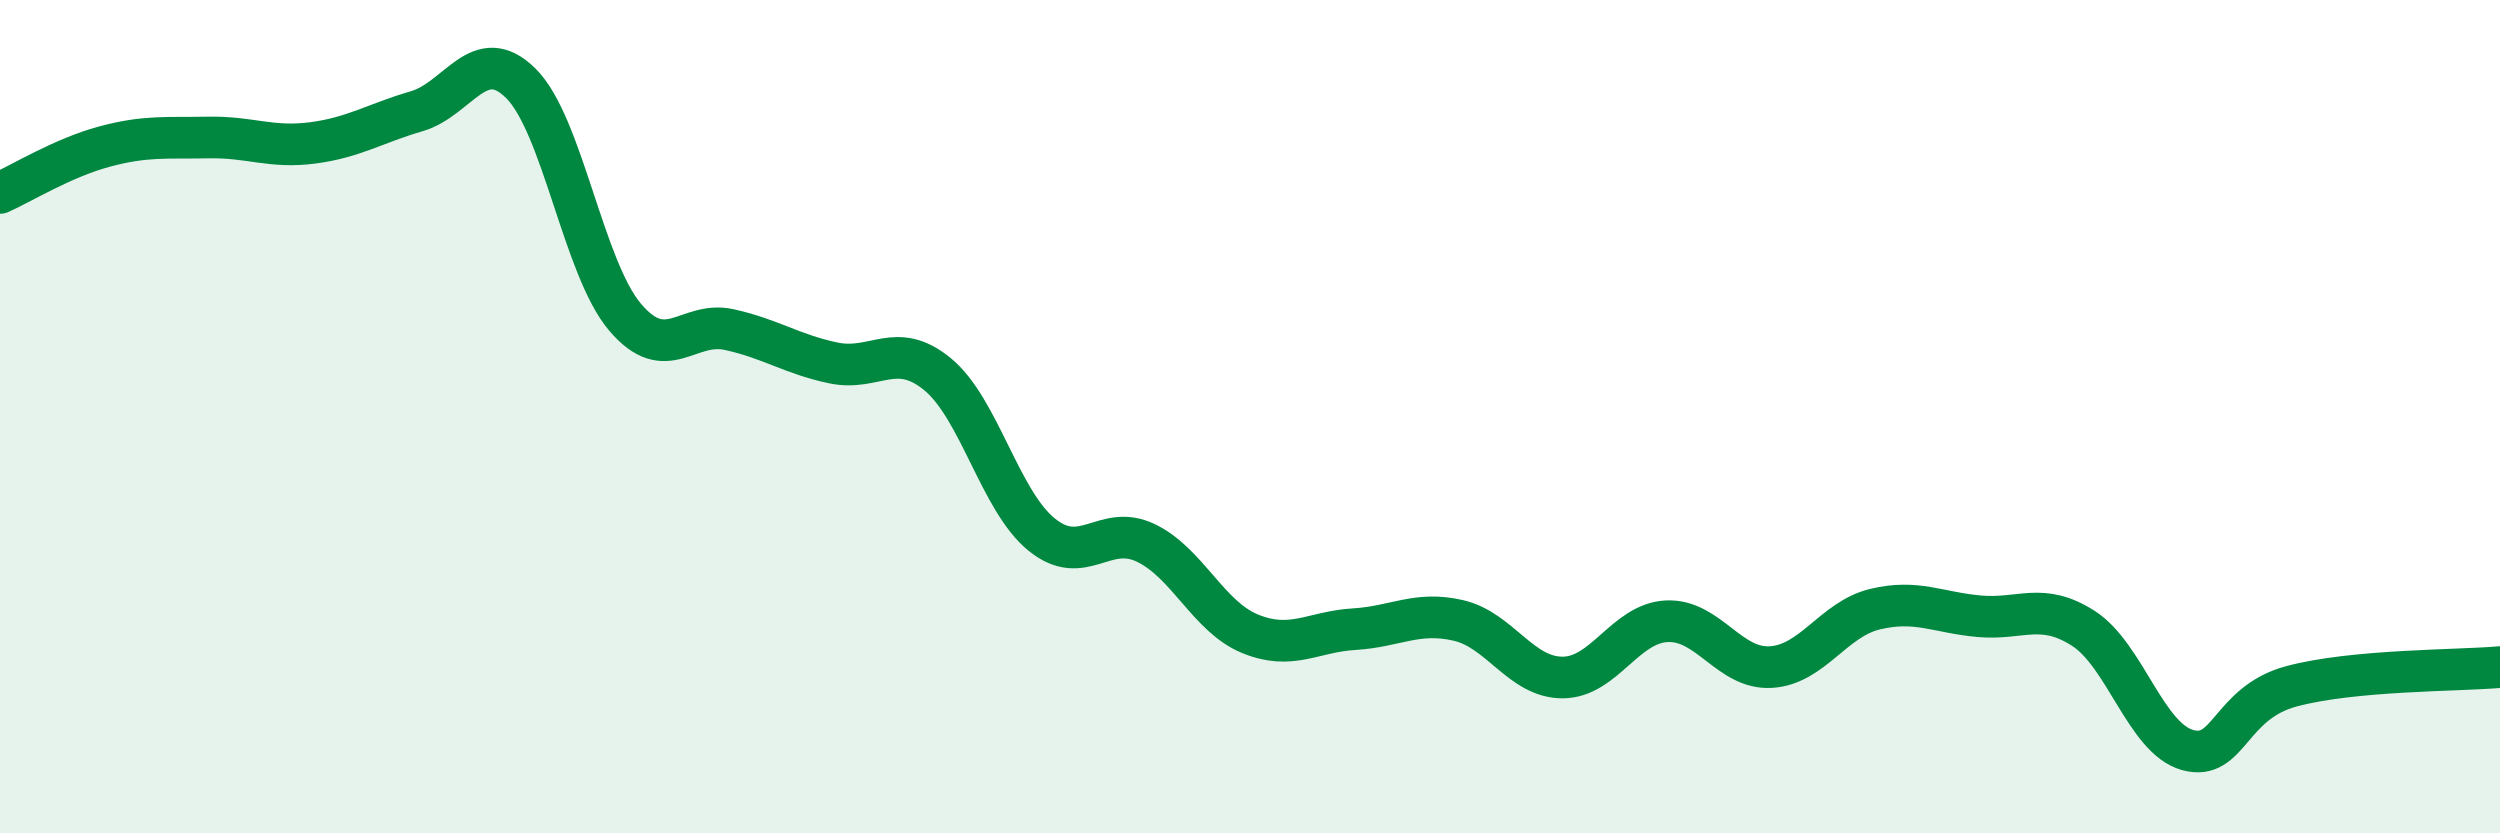
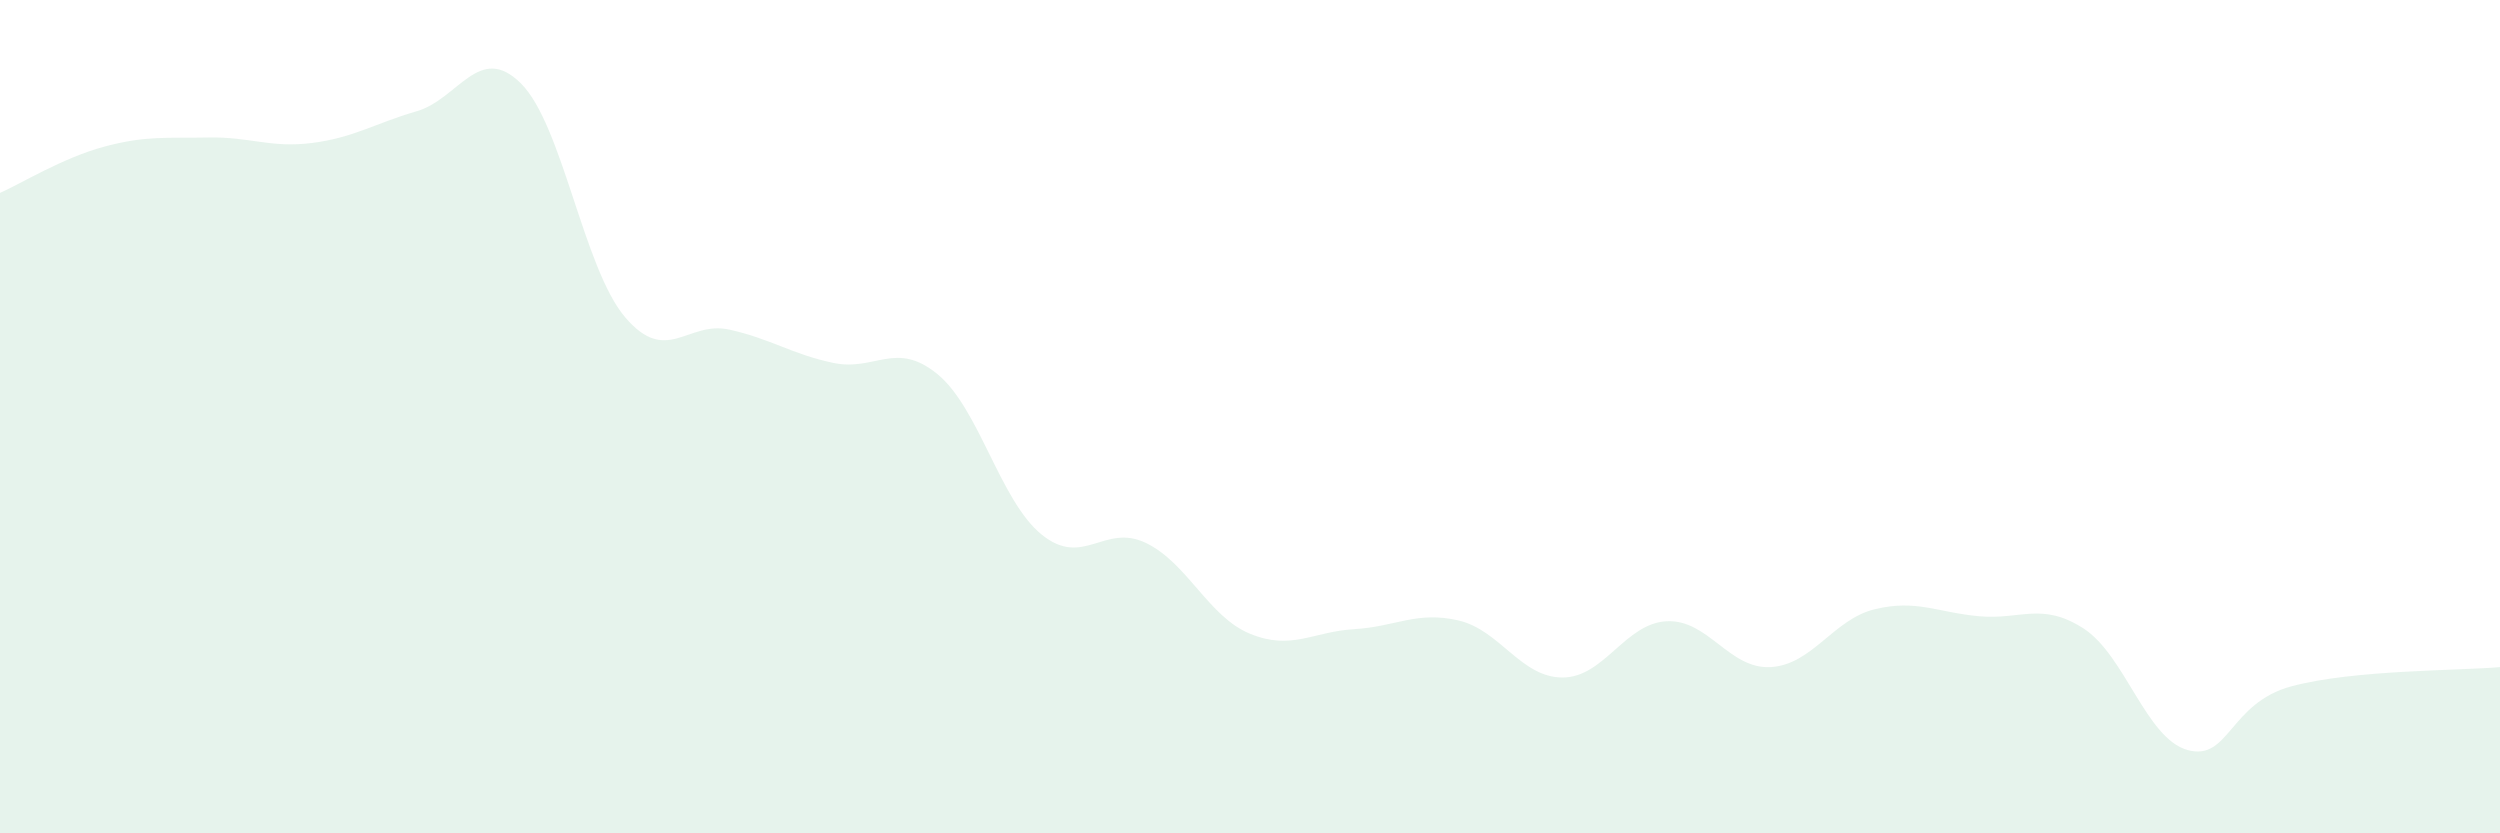
<svg xmlns="http://www.w3.org/2000/svg" width="60" height="20" viewBox="0 0 60 20">
  <path d="M 0,4.63 C 0.5,4.41 1.5,3.79 2.5,3.52 C 3.5,3.25 4,3.32 5,3.3 C 6,3.28 6.5,3.56 7.5,3.43 C 8.5,3.3 9,2.96 10,2.67 C 11,2.38 11.5,1.01 12.5,2 C 13.5,2.99 14,6.43 15,7.61 C 16,8.79 16.5,7.69 17.5,7.91 C 18.5,8.13 19,8.5 20,8.71 C 21,8.92 21.5,8.16 22.5,8.98 C 23.5,9.8 24,12.02 25,12.83 C 26,13.64 26.5,12.55 27.5,13.03 C 28.5,13.51 29,14.8 30,15.21 C 31,15.62 31.5,15.16 32.5,15.1 C 33.5,15.04 34,14.66 35,14.89 C 36,15.12 36.5,16.26 37.5,16.26 C 38.5,16.26 39,14.96 40,14.91 C 41,14.86 41.5,16.07 42.5,16.01 C 43.5,15.95 44,14.86 45,14.62 C 46,14.38 46.5,14.7 47.5,14.79 C 48.5,14.88 49,14.44 50,15.08 C 51,15.72 51.5,17.72 52.5,18 C 53.5,18.28 53.5,16.87 55,16.47 C 56.5,16.07 59,16.1 60,16.01L60 20L0 20Z" fill="#008740" opacity="0.1" stroke-linecap="round" stroke-linejoin="round" />
-   <path d="M 0,4.63 C 0.5,4.41 1.5,3.79 2.5,3.52 C 3.5,3.25 4,3.32 5,3.3 C 6,3.28 6.5,3.56 7.5,3.43 C 8.5,3.3 9,2.96 10,2.67 C 11,2.38 11.5,1.01 12.5,2 C 13.5,2.99 14,6.43 15,7.61 C 16,8.79 16.5,7.69 17.5,7.91 C 18.5,8.13 19,8.5 20,8.71 C 21,8.92 21.5,8.16 22.5,8.98 C 23.5,9.8 24,12.02 25,12.83 C 26,13.64 26.5,12.55 27.5,13.03 C 28.5,13.51 29,14.8 30,15.21 C 31,15.62 31.5,15.16 32.5,15.1 C 33.5,15.04 34,14.66 35,14.89 C 36,15.12 36.5,16.26 37.5,16.26 C 38.5,16.26 39,14.96 40,14.91 C 41,14.86 41.5,16.07 42.5,16.01 C 43.5,15.95 44,14.86 45,14.62 C 46,14.38 46.5,14.7 47.5,14.79 C 48.5,14.88 49,14.44 50,15.08 C 51,15.72 51.5,17.72 52.5,18 C 53.5,18.28 53.5,16.87 55,16.47 C 56.5,16.07 59,16.1 60,16.01" stroke="#008740" stroke-width="1" fill="none" stroke-linecap="round" stroke-linejoin="round" />
</svg>